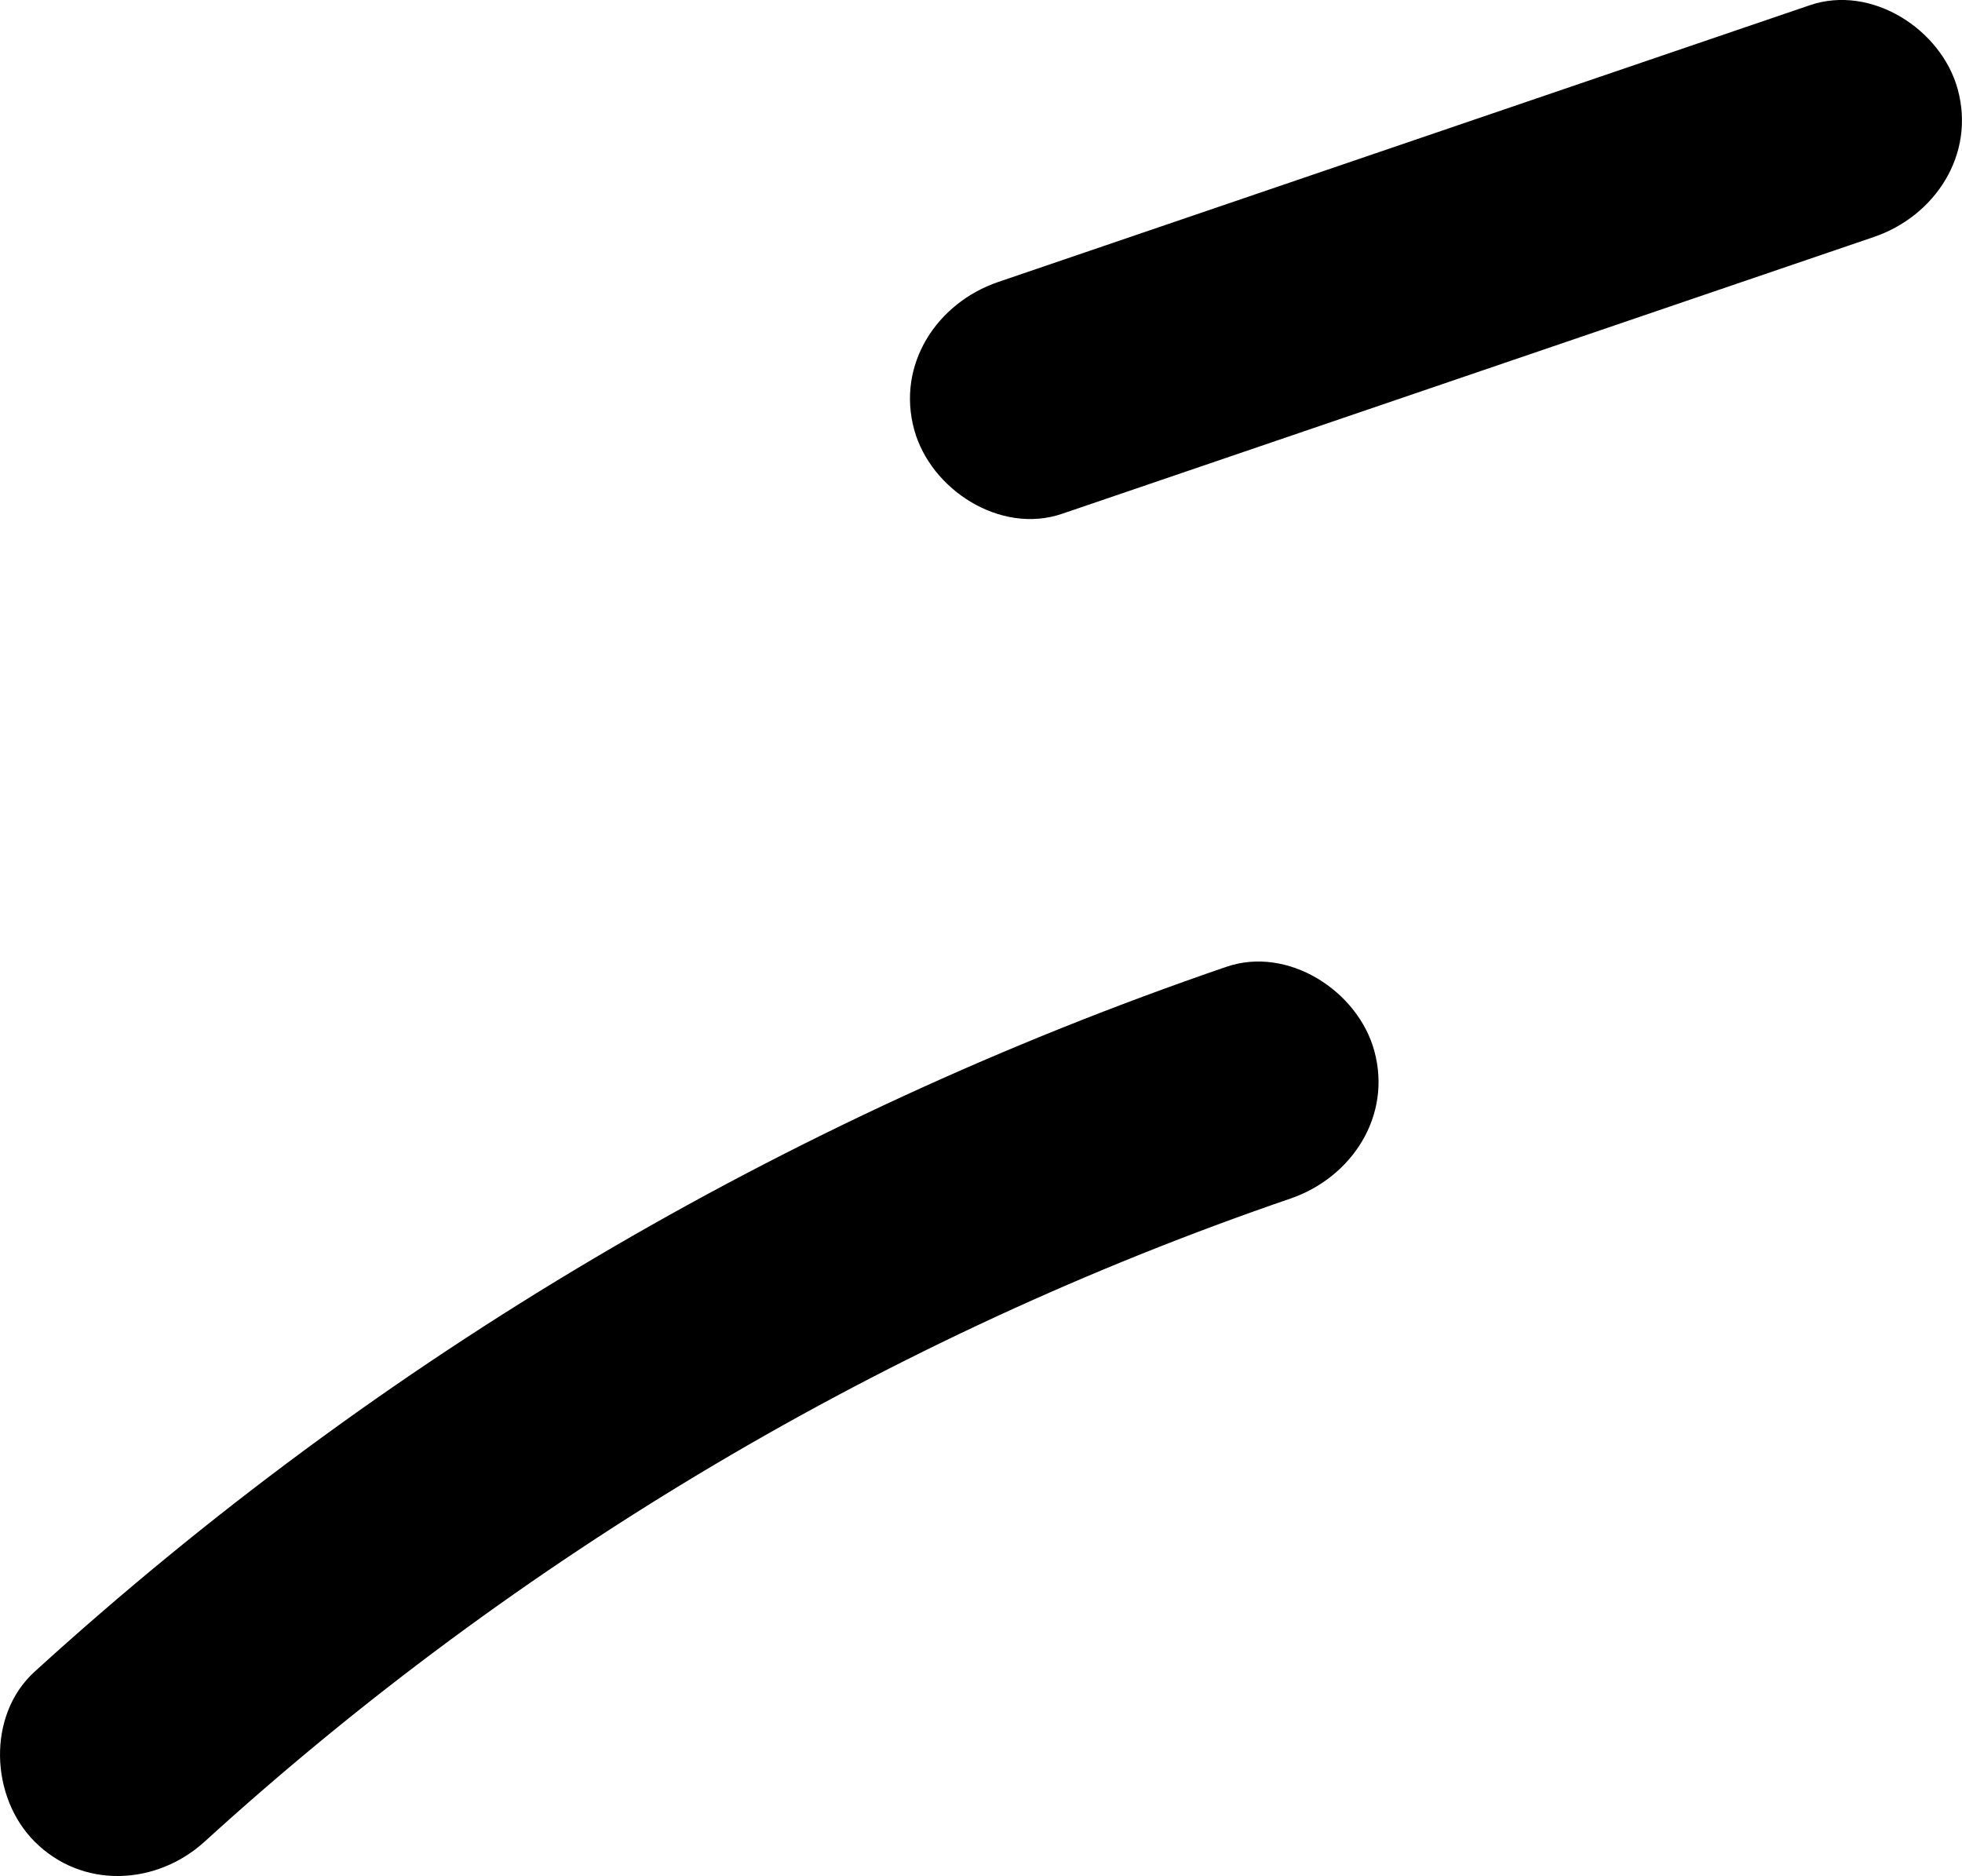
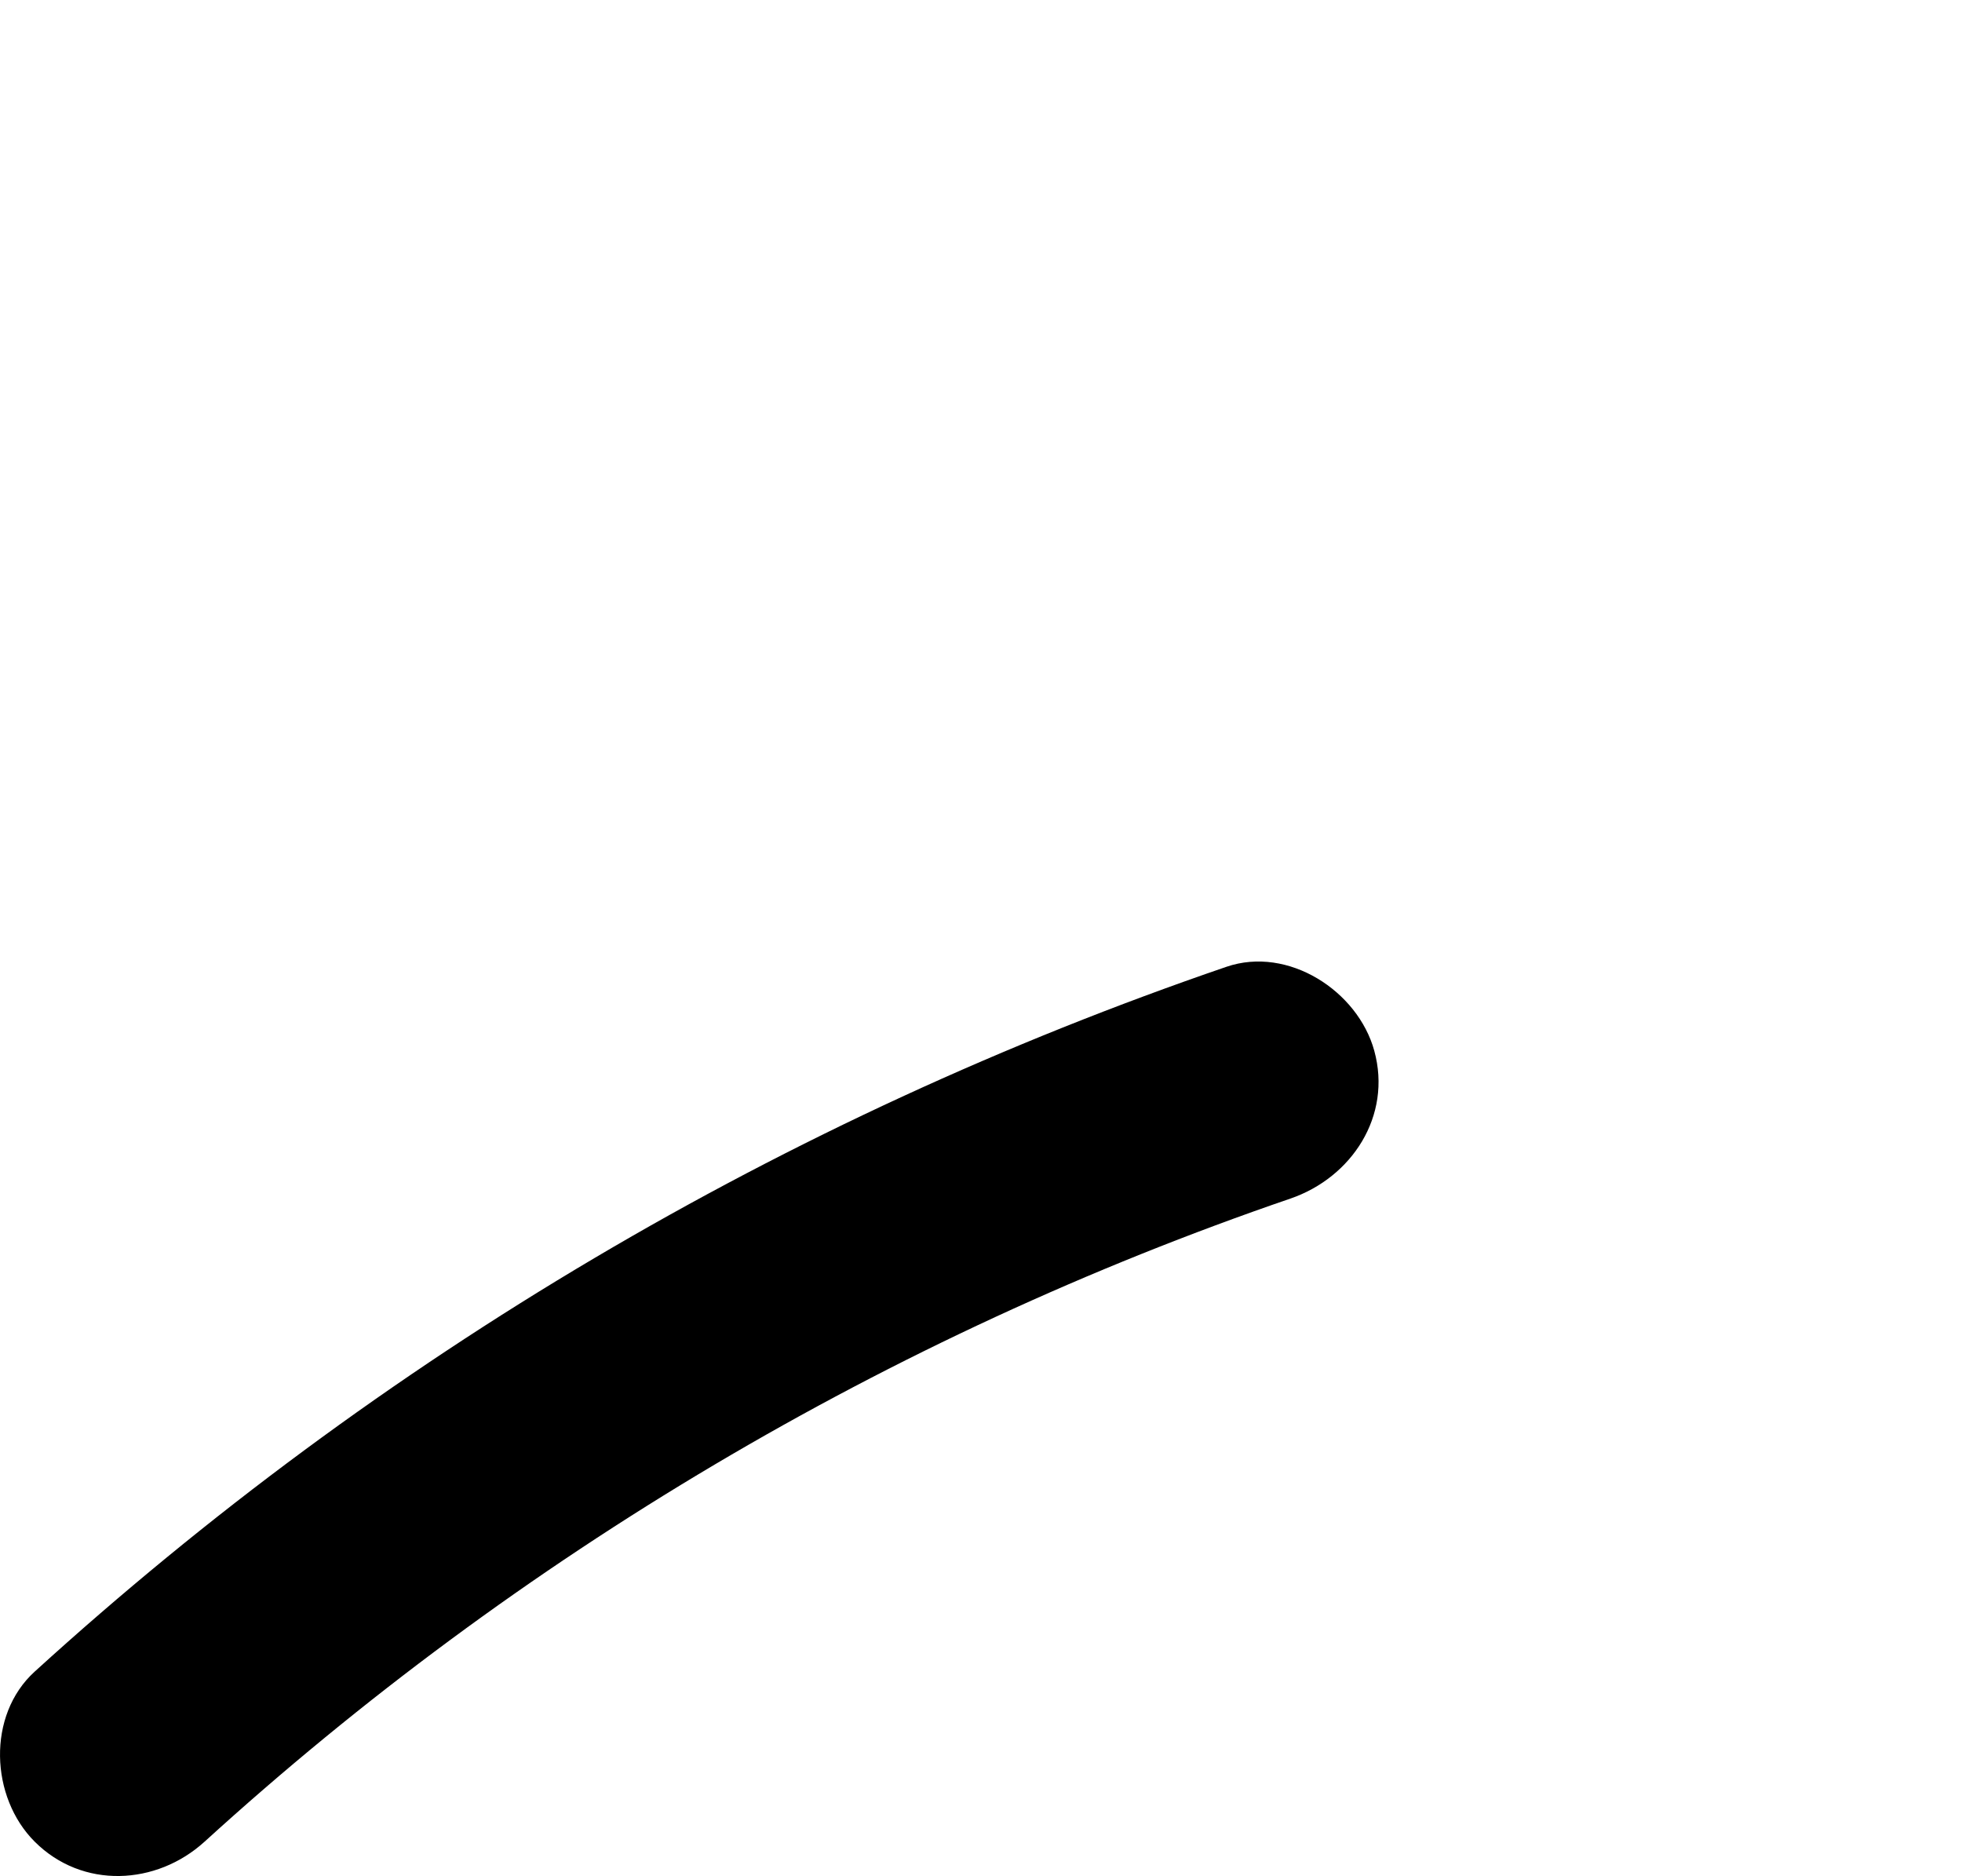
<svg xmlns="http://www.w3.org/2000/svg" viewBox="0 0 195.89 187.27">
  <g id="a" />
  <g id="b">
    <g id="c">
      <path d="M20.43,183.84c31.3-28.5,68.35-50.47,108.4-64.19,6.13-2.1,10.17-8.24,8.38-14.76-1.64-5.97-8.6-10.49-14.76-8.38-44.09,15.1-84.52,38.99-118.99,70.36-4.79,4.36-4.43,12.54,0,16.97,4.77,4.77,12.16,4.38,16.97,0h0Z" />
-       <path d="M106.04,51.29c27.01-9.21,54.03-18.42,81.04-27.63,6.13-2.09,10.17-8.24,8.38-14.76-1.64-5.97-8.6-10.48-14.76-8.38-27.01,9.21-54.03,18.42-81.04,27.63-6.13,2.09-10.17,8.24-8.38,14.76,1.64,5.97,8.6,10.48,14.76,8.38h0Z" />
    </g>
  </g>
</svg>